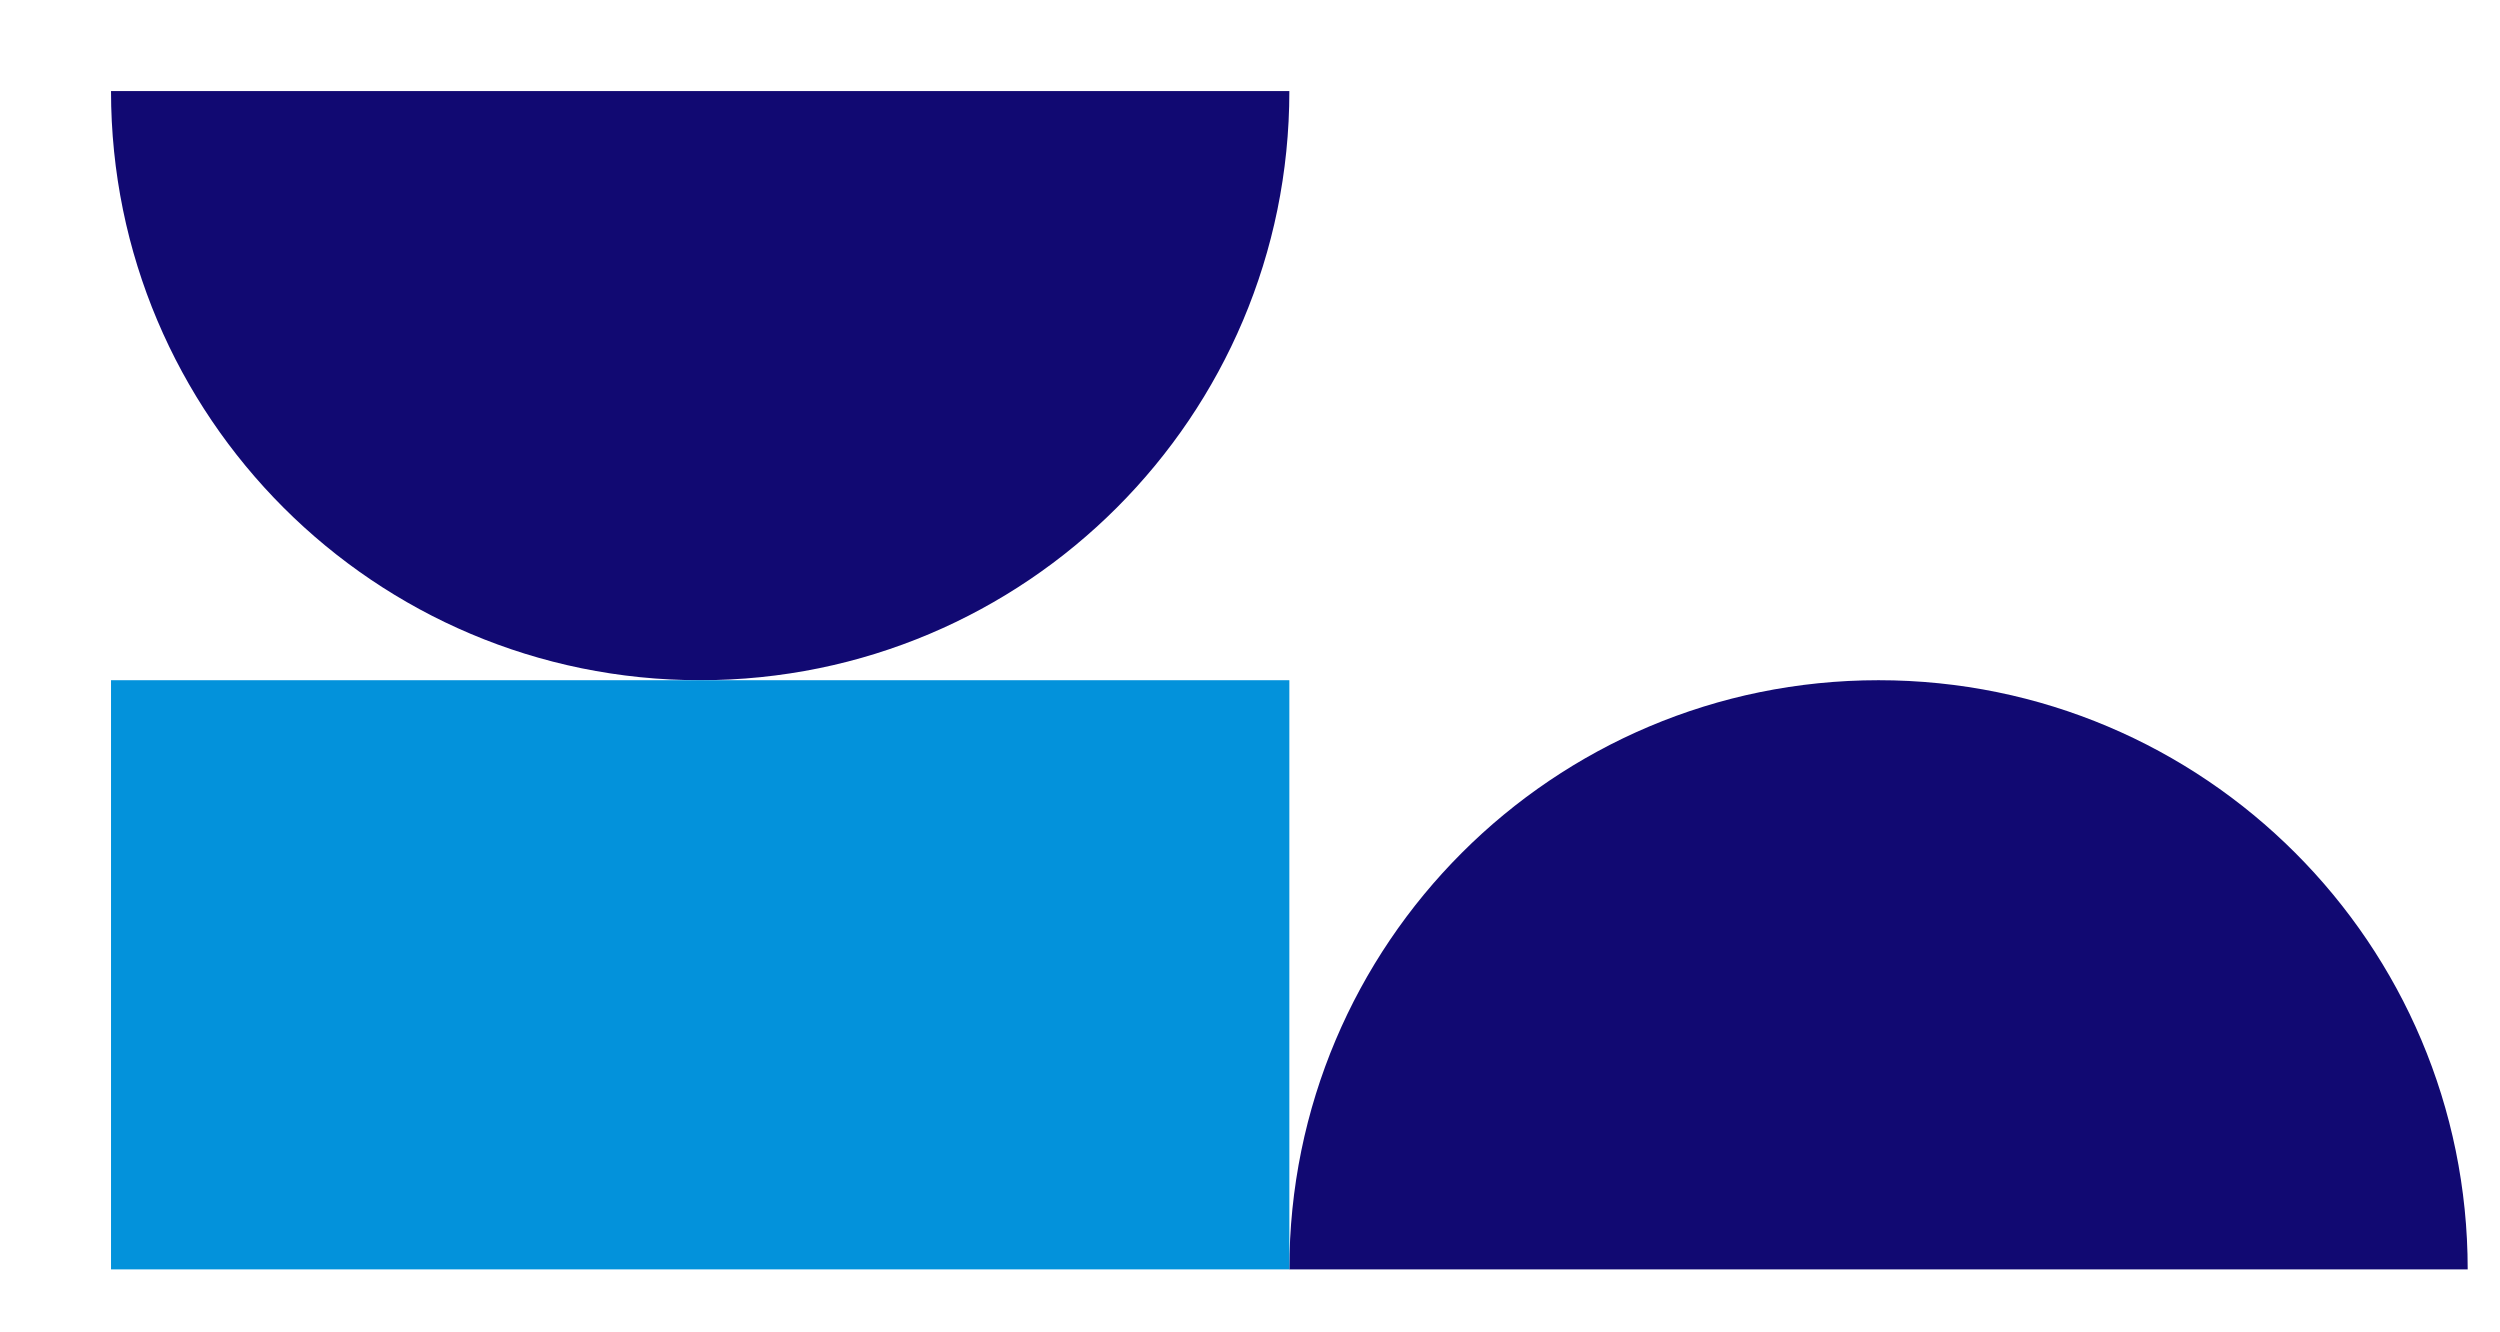
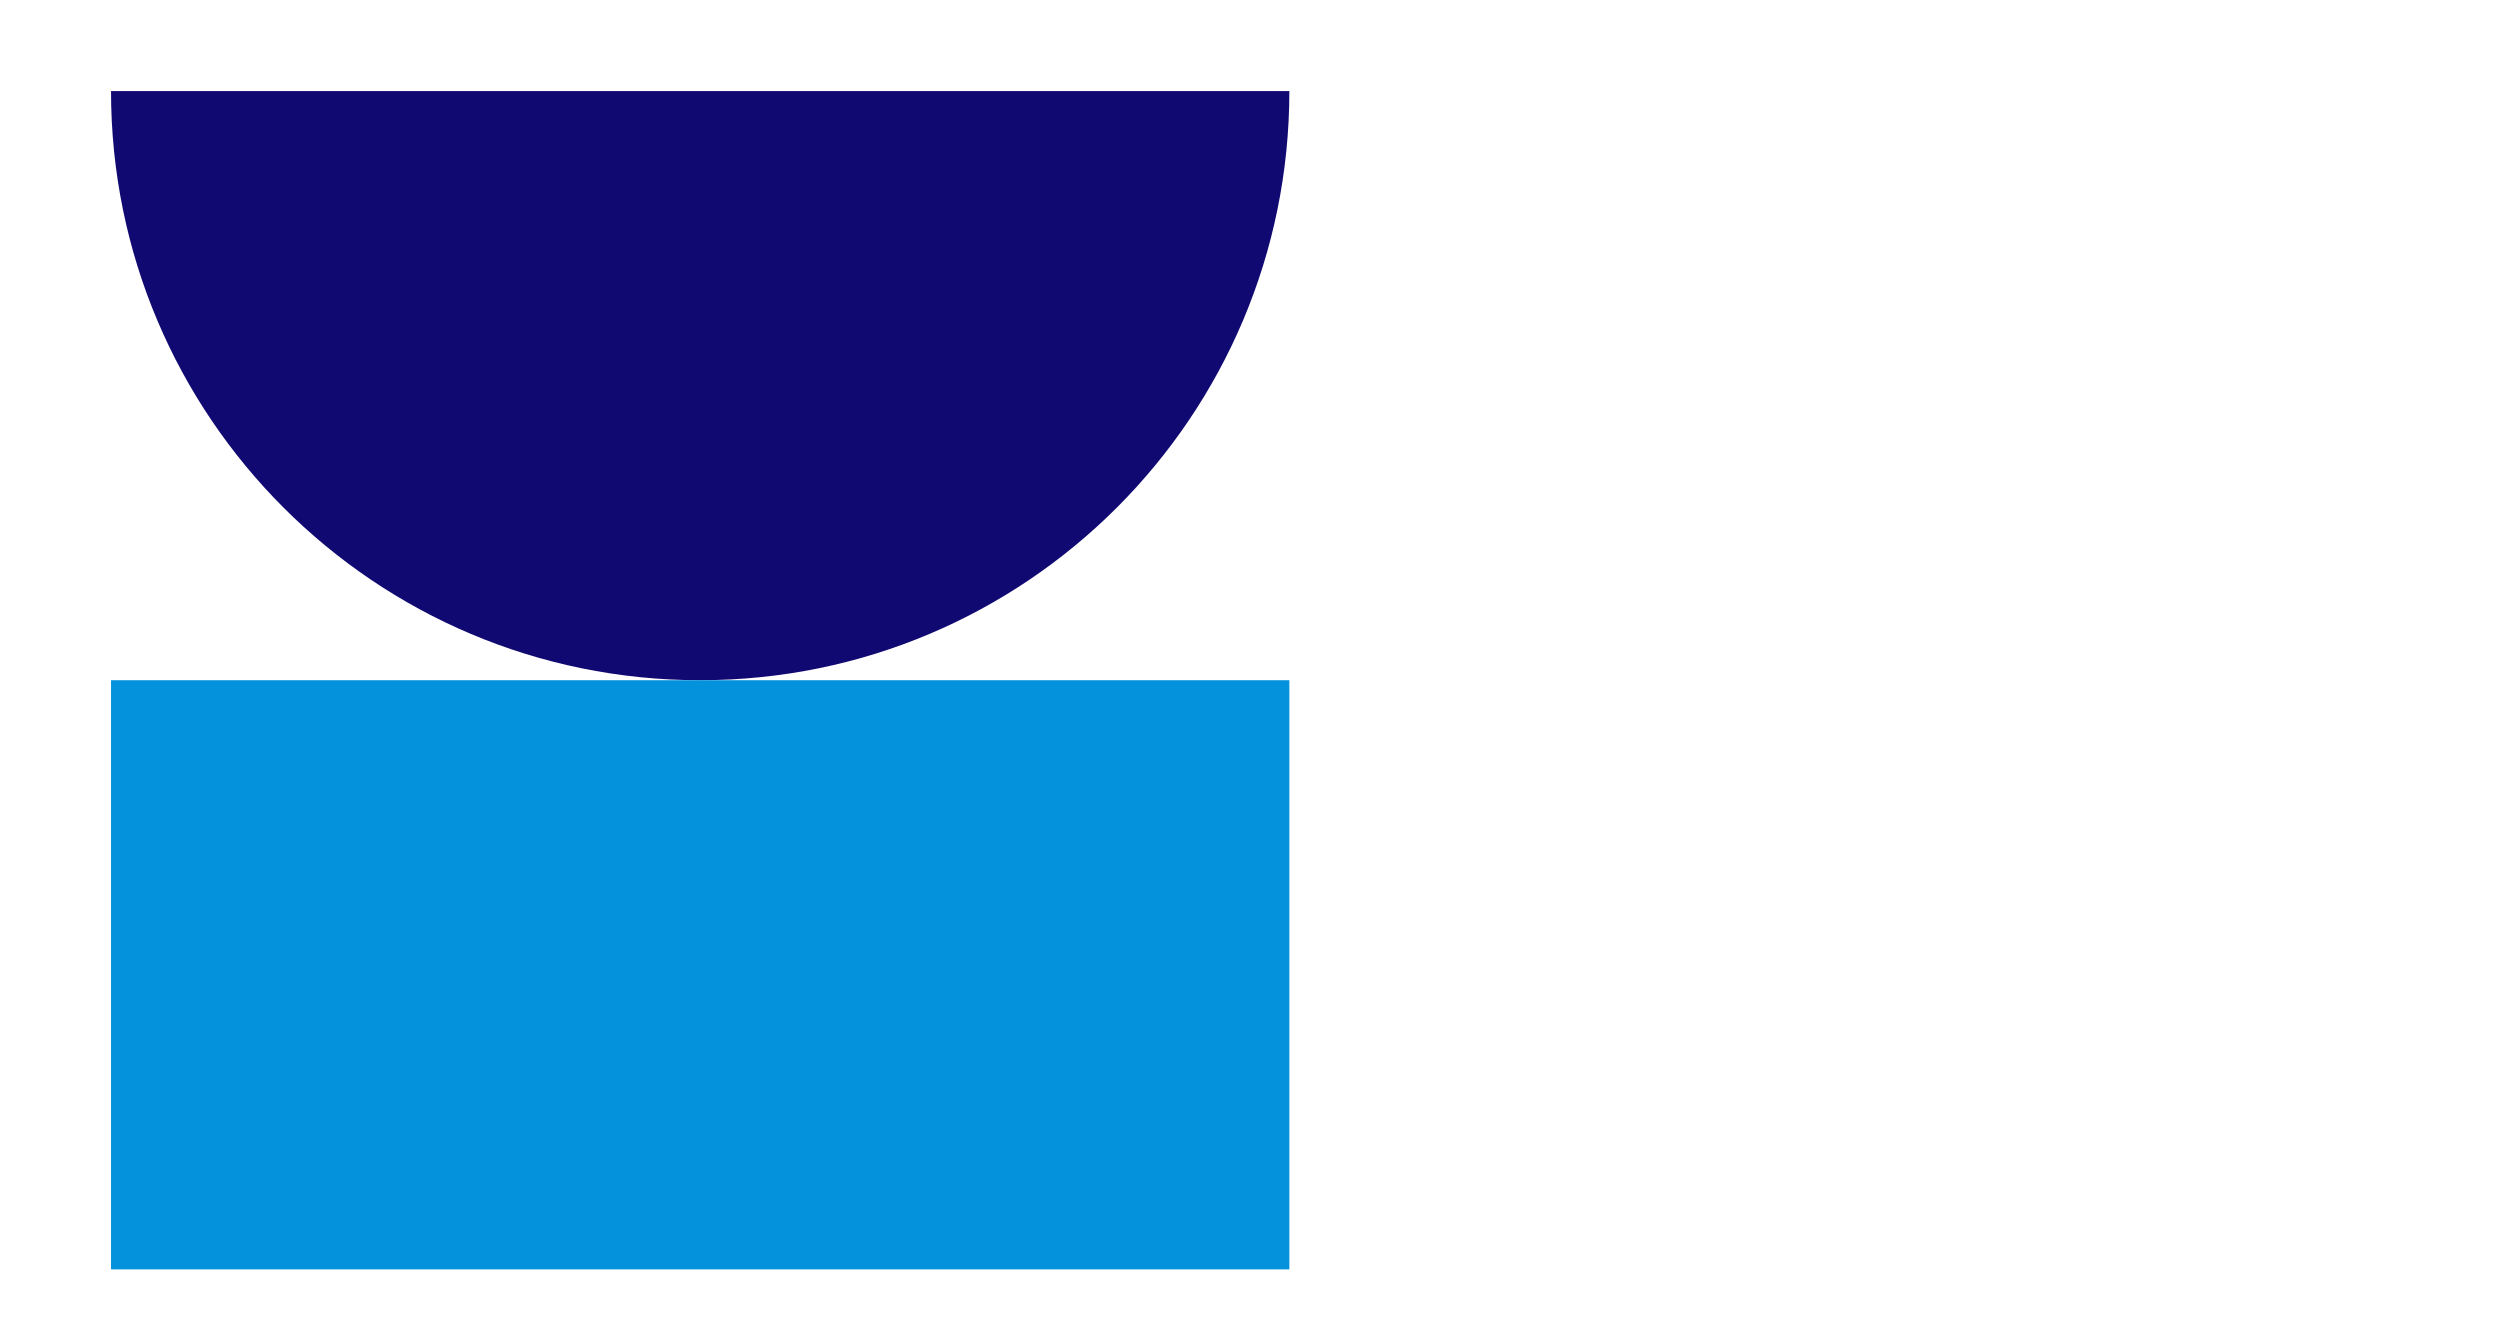
<svg xmlns="http://www.w3.org/2000/svg" version="1.1" id="Vrstva_1" x="0px" y="0px" viewBox="0 0 425.6 226.8" style="enable-background:new 0 0 425.6 226.8;" xml:space="preserve">
  <style type="text/css">
	.st0{fill:#110972;}
	.st1{fill:#0392DB;}
</style>
-   <path class="st0" d="M420.1,216.1c0-55.4-44.9-100.3-100.3-100.3s-100.3,44.9-100.3,100.3H420.1z" />
  <path class="st0" d="M18.9,15.5c0,55.4,44.9,100.3,100.3,100.3S219.5,70.9,219.5,15.5H18.9z" />
  <rect x="18.9" y="115.8" class="st1" width="200.6" height="100.3" />
</svg>